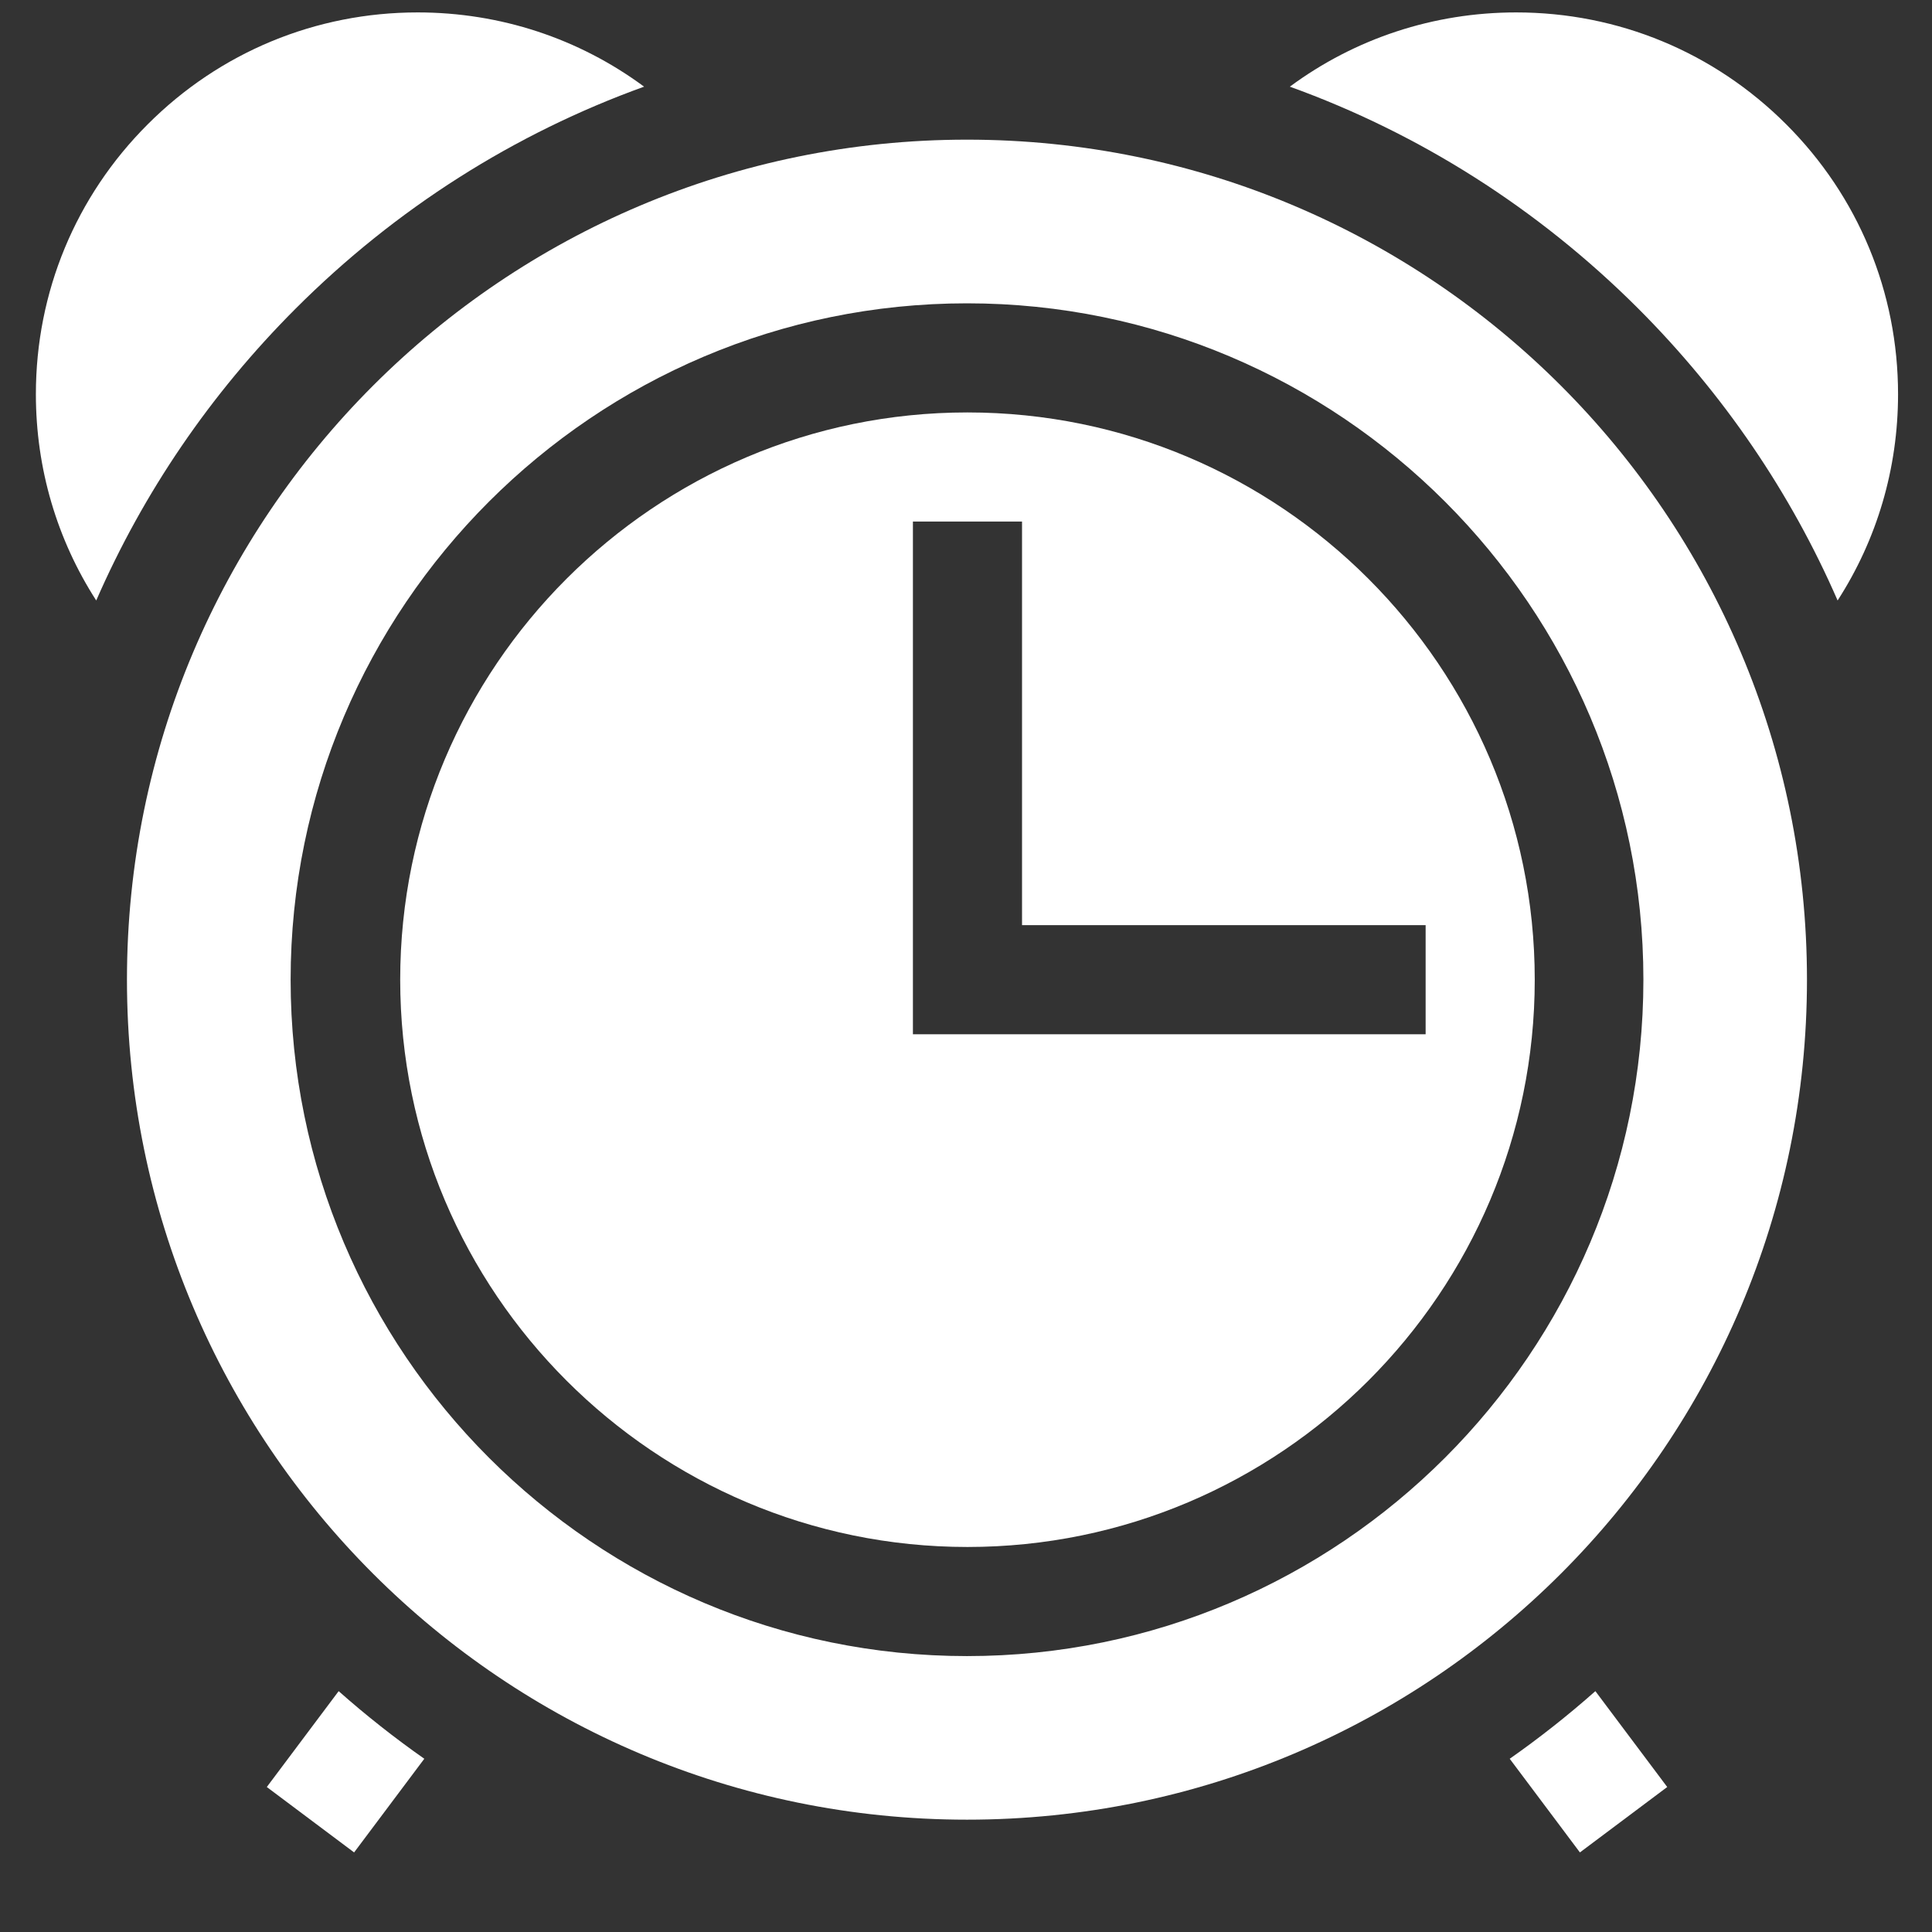
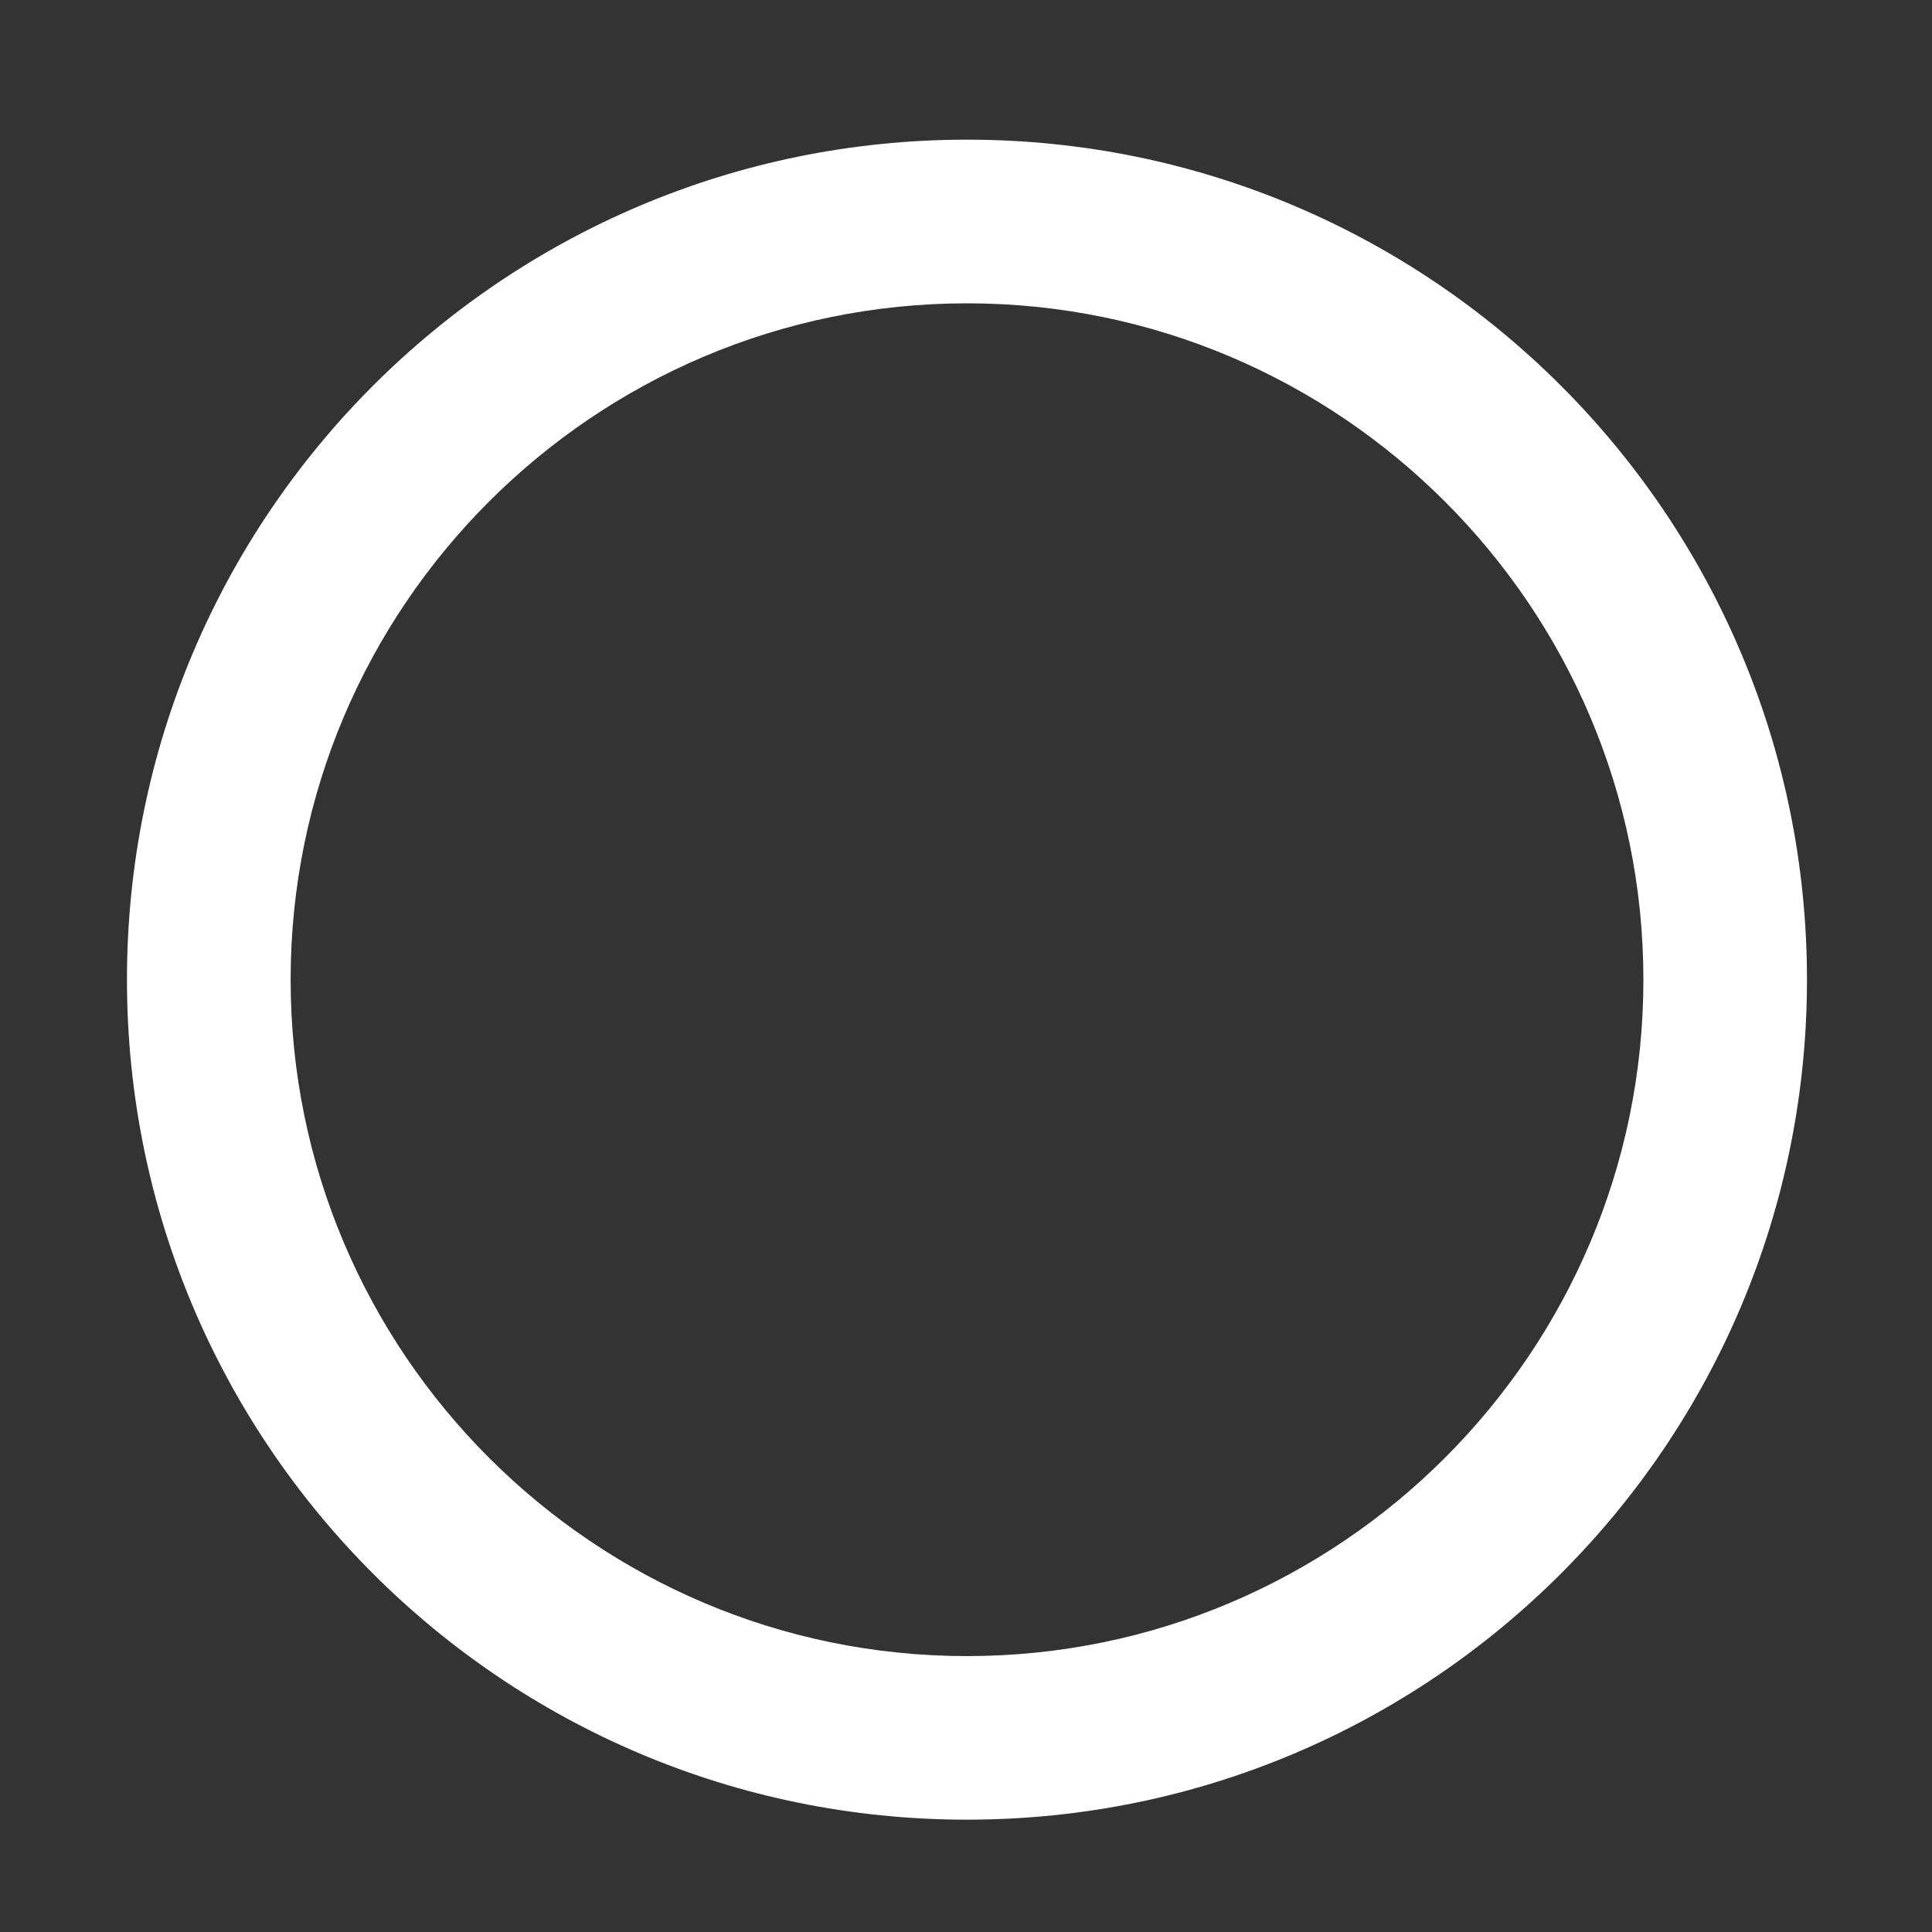
<svg xmlns="http://www.w3.org/2000/svg" xmlns:xlink="http://www.w3.org/1999/xlink" width="21" height="21" viewBox="0 0 21 21" version="1.1">
  <rect x="0" y="0" width="21" height="21" fill="#333333" stroke="none" />
  <title>timer</title>
  <desc>Created using Figma</desc>
  <g id="Canvas" transform="translate(-1228 20)">
    <g id="timer">
      <g id="Group">
        <g id="Group">
          <g id="Vector">
            <use xlink:href="#path0_fill" transform="translate(1228.39 -19.865)" fill="#FFFFFF" />
          </g>
        </g>
      </g>
      <g id="Group">
        <g id="Group">
          <g id="Vector">
            <use xlink:href="#path1_fill" transform="translate(1242.02 -19.865)" fill="#FFFFFF" />
          </g>
        </g>
      </g>
      <g id="Group">
        <g id="Group">
          <g id="Vector">
            <use xlink:href="#path2_fill" transform="translate(1230.9 -1.618)" fill="#FFFFFF" />
          </g>
        </g>
      </g>
      <g id="Group">
        <g id="Group">
          <g id="Vector">
            <use xlink:href="#path3_fill" transform="translate(1244.41 -1.618)" fill="#FFFFFF" />
          </g>
        </g>
      </g>
      <g id="Group">
        <g id="Group">
          <g id="Vector">
            <use xlink:href="#path4_fill" transform="translate(1232.35 -15.517)" fill="#FFFFFF" />
          </g>
        </g>
      </g>
      <g id="Group">
        <g id="Group">
          <g id="Vector">
            <use xlink:href="#path5_fill" transform="translate(1229.38 -18.482)" fill="#FFFFFF" />
          </g>
        </g>
      </g>
    </g>
  </g>
  <defs>
-     <path id="path0_fill" d="M 4.15 -2.03554e-09C 3.042 -2.03554e-09 1.999 0.432 1.216 1.216C 0.432 1.999 0 3.042 0 4.15C 0 4.957 0.229 5.729 0.656 6.392C 1.166 5.223 1.895 4.148 2.824 3.219C 3.913 2.13 5.203 1.315 6.611 0.807C 5.902 0.283 5.048 -2.03554e-09 4.15 -2.03554e-09Z" />
-     <path id="path1_fill" d="M 5.395 1.216C 4.611 0.432 3.569 -2.03554e-09 2.46 -2.03554e-09C 1.563 -2.03554e-09 0.709 0.283 -8.68498e-08 0.807C 1.407 1.315 2.697 2.13 3.787 3.219C 4.715 4.148 5.445 5.223 5.954 6.392C 6.382 5.729 6.611 4.957 6.611 4.15C 6.611 3.042 6.179 1.999 5.395 1.216Z" />
-     <path id="path2_fill" d="M 0.781 1.93e-08L -2.05062e-08 1.042L 0.949 1.753L 1.712 0.735C 1.39 0.509 1.079 0.264 0.781 1.93e-08Z" />
-     <path id="path3_fill" d="M 0.931 2.99149e-07C 0.633 0.264 0.322 0.509 5.69349e-07 0.735L 0.763 1.753L 1.712 1.042L 0.931 2.99149e-07Z" />
-     <path id="path4_fill" d="M 6.166 -8.68498e-08C 2.766 -8.68498e-08 0 2.766 0 6.166C 0 9.566 2.766 12.332 6.166 12.332C 9.566 12.332 12.332 9.566 12.332 6.166C 12.332 2.766 9.566 -8.68498e-08 6.166 -8.68498e-08ZM 5.573 6.759L 5.573 1.186L 6.759 1.186L 6.759 5.573L 11.146 5.573L 11.146 6.759L 5.573 6.759Z" />
    <path id="path5_fill" d="M 9.131 6.39311e-08C 4.088 6.39311e-08 0 4.088 0 9.131C 0 14.173 4.088 18.261 9.131 18.261C 14.173 18.261 18.261 14.173 18.261 9.131C 18.261 4.088 14.173 6.39311e-08 9.131 6.39311e-08ZM 9.131 16.483C 5.077 16.483 1.779 13.184 1.779 9.131C 1.779 5.077 5.077 1.779 9.131 1.779C 13.184 1.779 16.483 5.077 16.483 9.131C 16.483 13.184 13.184 16.483 9.131 16.483Z" />
  </defs>
</svg>